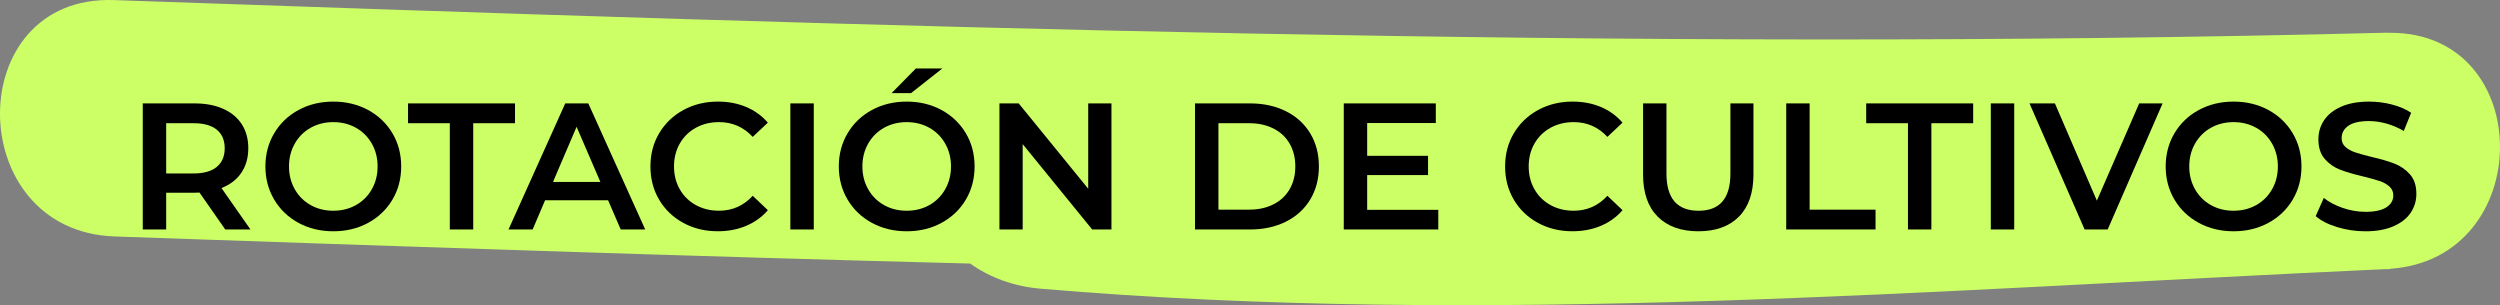
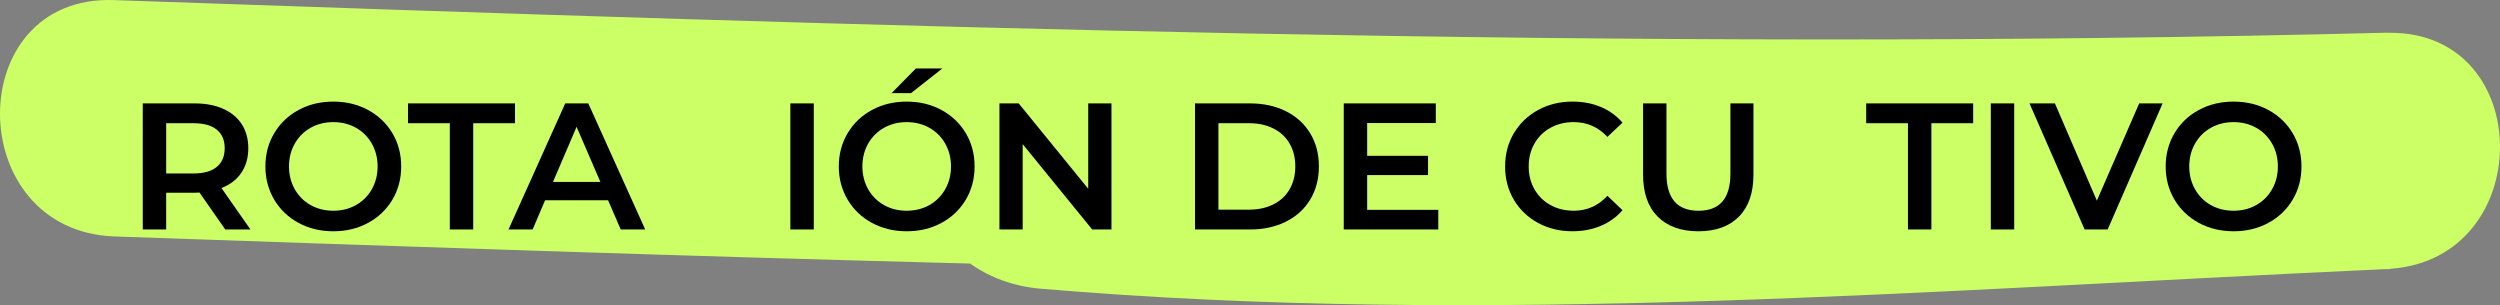
<svg xmlns="http://www.w3.org/2000/svg" version="1.1" id="Capa_1" x="0px" y="0px" width="222.115px" height="27.116px" viewBox="0 0 222.115 27.116" enable-background="new 0 0 222.115 27.116" xml:space="preserve">
  <rect x="0" y="0" width="222.115" height="27.116" fill="#808080" stroke="none" />
  <path fill="#CCFF66" d="M212.365,2.915c0-0.002,0-0.004,0-0.007c0,0.001-0.141,0.003-0.174,0.005c-0.068,0-0.17-0.007-0.239-0.005  c-67.309,1.716-134.574-0.562-201.838-2.9c-13.549-0.472-13.441,20.53,0.063,21c25.381,0.881,50.688,1.756,76.022,2.408  c1.753,1.256,3.912,2.033,6.236,2.232c39.729,3.393,79.607,0.082,119.326-1.729c0.177-0.006,0.604-0.008,0.604-0.012  c0-0.01,0-0.02,0-0.027C225.365,22.989,225.365,2.886,212.365,2.915z" />
  <g>
    <path d="M20.012,20.387l-2.288-3.28c-0.096,0.011-0.24,0.016-0.432,0.016h-2.528v3.265h-2.08V9.187h4.608   c0.971,0,1.816,0.16,2.536,0.48c0.72,0.32,1.272,0.779,1.656,1.376c0.384,0.598,0.576,1.307,0.576,2.128   c0,0.843-0.206,1.568-0.616,2.176c-0.411,0.608-1,1.062-1.768,1.36l2.576,3.681H20.012z M19.26,11.523   c-0.47-0.384-1.158-0.576-2.064-0.576h-2.432v4.464h2.432c0.906,0,1.594-0.194,2.064-0.584c0.469-0.389,0.704-0.941,0.704-1.656   C19.964,12.456,19.729,11.907,19.26,11.523z" />
    <path d="M26.524,19.803c-0.917-0.496-1.637-1.185-2.16-2.064c-0.522-0.88-0.784-1.864-0.784-2.952s0.261-2.072,0.784-2.952   c0.523-0.88,1.243-1.568,2.16-2.064c0.917-0.496,1.947-0.744,3.088-0.744c1.142,0,2.171,0.248,3.088,0.744   c0.917,0.496,1.637,1.182,2.16,2.056c0.522,0.875,0.784,1.861,0.784,2.96s-0.262,2.085-0.784,2.96s-1.243,1.561-2.16,2.057   c-0.917,0.496-1.947,0.744-3.088,0.744C28.471,20.547,27.441,20.299,26.524,19.803z M31.628,18.219   c0.597-0.336,1.066-0.806,1.408-1.408c0.341-0.604,0.512-1.277,0.512-2.024c0-0.747-0.17-1.421-0.512-2.024   c-0.342-0.603-0.811-1.072-1.408-1.408c-0.598-0.336-1.27-0.504-2.016-0.504s-1.418,0.168-2.016,0.504   c-0.598,0.336-1.067,0.806-1.408,1.408s-0.512,1.277-0.512,2.024c0,0.747,0.171,1.421,0.512,2.024   c0.341,0.603,0.811,1.072,1.408,1.408c0.597,0.336,1.269,0.504,2.016,0.504S31.03,18.555,31.628,18.219z" />
    <path d="M39.964,10.947h-3.712v-1.76h9.504v1.76h-3.712v9.44h-2.08V10.947z" />
    <path d="M54.028,17.795h-5.6l-1.104,2.592H45.18l5.04-11.201h2.048l5.056,11.201h-2.176L54.028,17.795z M53.34,16.163l-2.112-4.896   l-2.096,4.896H53.34z" />
-     <path d="M60.708,19.803c-0.912-0.496-1.627-1.182-2.144-2.057c-0.518-0.875-0.776-1.861-0.776-2.96s0.261-2.085,0.784-2.96   c0.523-0.875,1.24-1.56,2.152-2.056c0.912-0.496,1.933-0.744,3.064-0.744c0.917,0,1.754,0.16,2.512,0.48   c0.757,0.32,1.397,0.784,1.92,1.392l-1.344,1.264c-0.811-0.875-1.808-1.312-2.992-1.312c-0.768,0-1.456,0.168-2.064,0.504   c-0.608,0.336-1.083,0.803-1.424,1.4c-0.341,0.597-0.512,1.274-0.512,2.032c0,0.758,0.171,1.435,0.512,2.032s0.816,1.064,1.424,1.4   c0.608,0.336,1.296,0.504,2.064,0.504c1.184,0,2.182-0.443,2.992-1.328l1.344,1.279c-0.523,0.608-1.166,1.072-1.928,1.393   s-1.603,0.48-2.52,0.48C62.642,20.547,61.621,20.299,60.708,19.803z" />
    <path d="M70.22,9.187h2.08v11.201h-2.08V9.187z" />
    <path d="M77.468,19.803c-0.917-0.496-1.637-1.185-2.16-2.064c-0.522-0.88-0.784-1.864-0.784-2.952s0.261-2.072,0.784-2.952   c0.523-0.88,1.243-1.568,2.16-2.064c0.917-0.496,1.947-0.744,3.088-0.744c1.142,0,2.171,0.248,3.088,0.744   c0.917,0.496,1.637,1.182,2.16,2.056c0.522,0.875,0.784,1.861,0.784,2.96s-0.262,2.085-0.784,2.96s-1.243,1.561-2.16,2.057   c-0.917,0.496-1.947,0.744-3.088,0.744C79.415,20.547,78.385,20.299,77.468,19.803z M82.572,18.219   c0.597-0.336,1.066-0.806,1.408-1.408c0.341-0.604,0.512-1.277,0.512-2.024c0-0.747-0.17-1.421-0.512-2.024   c-0.342-0.603-0.811-1.072-1.408-1.408c-0.598-0.336-1.27-0.504-2.016-0.504s-1.418,0.168-2.016,0.504   c-0.598,0.336-1.067,0.806-1.408,1.408s-0.512,1.277-0.512,2.024c0,0.747,0.171,1.421,0.512,2.024   c0.341,0.603,0.811,1.072,1.408,1.408c0.597,0.336,1.269,0.504,2.016,0.504S81.974,18.555,82.572,18.219z M81.372,6.083h2.352   L80.94,8.275h-1.728L81.372,6.083z" />
    <path d="M98.748,9.187v11.201h-1.712l-6.176-7.584v7.584h-2.064V9.187h1.712l6.176,7.583V9.187H98.748z" />
    <path d="M106.171,9.187h4.896c1.195,0,2.256,0.232,3.184,0.696s1.648,1.12,2.16,1.968c0.512,0.848,0.768,1.827,0.768,2.936   s-0.256,2.088-0.768,2.937c-0.512,0.848-1.232,1.504-2.16,1.968s-1.989,0.696-3.184,0.696h-4.896V9.187z M110.972,18.627   c0.821,0,1.543-0.158,2.168-0.473c0.623-0.314,1.104-0.763,1.439-1.344c0.336-0.582,0.504-1.256,0.504-2.024   c0-0.768-0.168-1.442-0.504-2.024c-0.336-0.581-0.816-1.029-1.439-1.344c-0.625-0.315-1.348-0.472-2.168-0.472h-2.72v7.681H110.972   z" />
    <path d="M127.787,18.643v1.744h-8.399V9.187h8.177v1.744h-6.097v2.912h5.408v1.712h-5.408v3.088H127.787z" />
    <path d="M136.643,19.803c-0.912-0.496-1.627-1.182-2.144-2.057c-0.518-0.875-0.776-1.861-0.776-2.96s0.261-2.085,0.784-2.96   c0.522-0.875,1.24-1.56,2.152-2.056c0.911-0.496,1.933-0.744,3.063-0.744c0.917,0,1.755,0.16,2.512,0.48   c0.757,0.32,1.397,0.784,1.921,1.392l-1.345,1.264c-0.811-0.875-1.808-1.312-2.992-1.312c-0.768,0-1.456,0.168-2.063,0.504   c-0.608,0.336-1.083,0.803-1.424,1.4c-0.342,0.597-0.513,1.274-0.513,2.032c0,0.758,0.171,1.435,0.513,2.032   c0.341,0.598,0.815,1.064,1.424,1.4c0.607,0.336,1.296,0.504,2.063,0.504c1.185,0,2.182-0.443,2.992-1.328l1.345,1.279   c-0.523,0.608-1.166,1.072-1.929,1.393s-1.603,0.48-2.521,0.48C138.576,20.547,137.555,20.299,136.643,19.803z" />
    <path d="M147.275,19.243c-0.863-0.869-1.295-2.114-1.295-3.736v-6.32h2.079v6.24c0,2.197,0.949,3.297,2.849,3.297   c1.888,0,2.832-1.1,2.832-3.297v-6.24h2.047v6.32c0,1.622-0.429,2.867-1.287,3.736c-0.859,0.869-2.062,1.305-3.608,1.305   C149.345,20.547,148.139,20.112,147.275,19.243z" />
-     <path d="M158.699,9.187h2.08v9.441h5.856v1.76h-7.937V9.187z" />
    <path d="M169.515,10.947h-3.711v-1.76h9.504v1.76h-3.713v9.44h-2.08V10.947z" />
    <path d="M176.875,9.187h2.08v11.201h-2.08V9.187z" />
    <path d="M192.139,9.187l-4.88,11.201h-2.049l-4.896-11.201h2.256l3.728,8.64l3.761-8.64H192.139z" />
    <path d="M195.355,19.803c-0.917-0.496-1.637-1.185-2.16-2.064c-0.521-0.88-0.783-1.864-0.783-2.952s0.262-2.072,0.783-2.952   c0.523-0.88,1.243-1.568,2.16-2.064c0.918-0.496,1.947-0.744,3.088-0.744c1.143,0,2.172,0.248,3.089,0.744   c0.917,0.496,1.638,1.182,2.159,2.056c0.523,0.875,0.785,1.861,0.785,2.96s-0.262,2.085-0.785,2.96   c-0.521,0.875-1.242,1.561-2.159,2.057s-1.946,0.744-3.089,0.744C197.302,20.547,196.273,20.299,195.355,19.803z M200.459,18.219   c0.597-0.336,1.066-0.806,1.408-1.408c0.341-0.604,0.512-1.277,0.512-2.024c0-0.747-0.171-1.421-0.512-2.024   c-0.342-0.603-0.812-1.072-1.408-1.408c-0.598-0.336-1.27-0.504-2.017-0.504c-0.746,0-1.418,0.168-2.016,0.504   c-0.598,0.336-1.066,0.806-1.408,1.408c-0.341,0.603-0.512,1.277-0.512,2.024c0,0.747,0.171,1.421,0.512,2.024   c0.342,0.603,0.811,1.072,1.408,1.408s1.27,0.504,2.016,0.504C199.19,18.723,199.862,18.555,200.459,18.219z" />
-     <path d="M207.652,20.178c-0.807-0.244-1.443-0.57-1.912-0.976l0.719-1.616c0.459,0.363,1.021,0.659,1.688,0.889   c0.667,0.229,1.337,0.344,2.009,0.344c0.832,0,1.453-0.133,1.863-0.4c0.41-0.266,0.616-0.618,0.616-1.056   c0-0.32-0.114-0.584-0.345-0.792c-0.229-0.208-0.52-0.371-0.871-0.488s-0.832-0.25-1.44-0.4c-0.854-0.202-1.544-0.405-2.071-0.607   c-0.528-0.203-0.982-0.52-1.36-0.952c-0.379-0.432-0.568-1.016-0.568-1.752c0-0.618,0.168-1.181,0.505-1.688   c0.336-0.506,0.842-0.909,1.52-1.208c0.678-0.298,1.506-0.448,2.488-0.448c0.682,0,1.354,0.085,2.016,0.256   c0.661,0.171,1.232,0.416,1.712,0.736l-0.656,1.616c-0.491-0.288-1.003-0.506-1.536-0.656c-0.533-0.149-1.051-0.224-1.552-0.224   c-0.821,0-1.433,0.139-1.832,0.416s-0.601,0.646-0.601,1.104c0,0.32,0.115,0.582,0.345,0.784c0.229,0.203,0.521,0.363,0.872,0.48   c0.352,0.118,0.832,0.251,1.439,0.4c0.832,0.192,1.516,0.392,2.049,0.6s0.988,0.526,1.367,0.952   c0.379,0.427,0.568,1.003,0.568,1.729c0,0.618-0.168,1.178-0.504,1.68s-0.846,0.901-1.527,1.199   c-0.684,0.299-1.516,0.449-2.496,0.449C209.291,20.547,208.457,20.424,207.652,20.178z" />
  </g>
</svg>